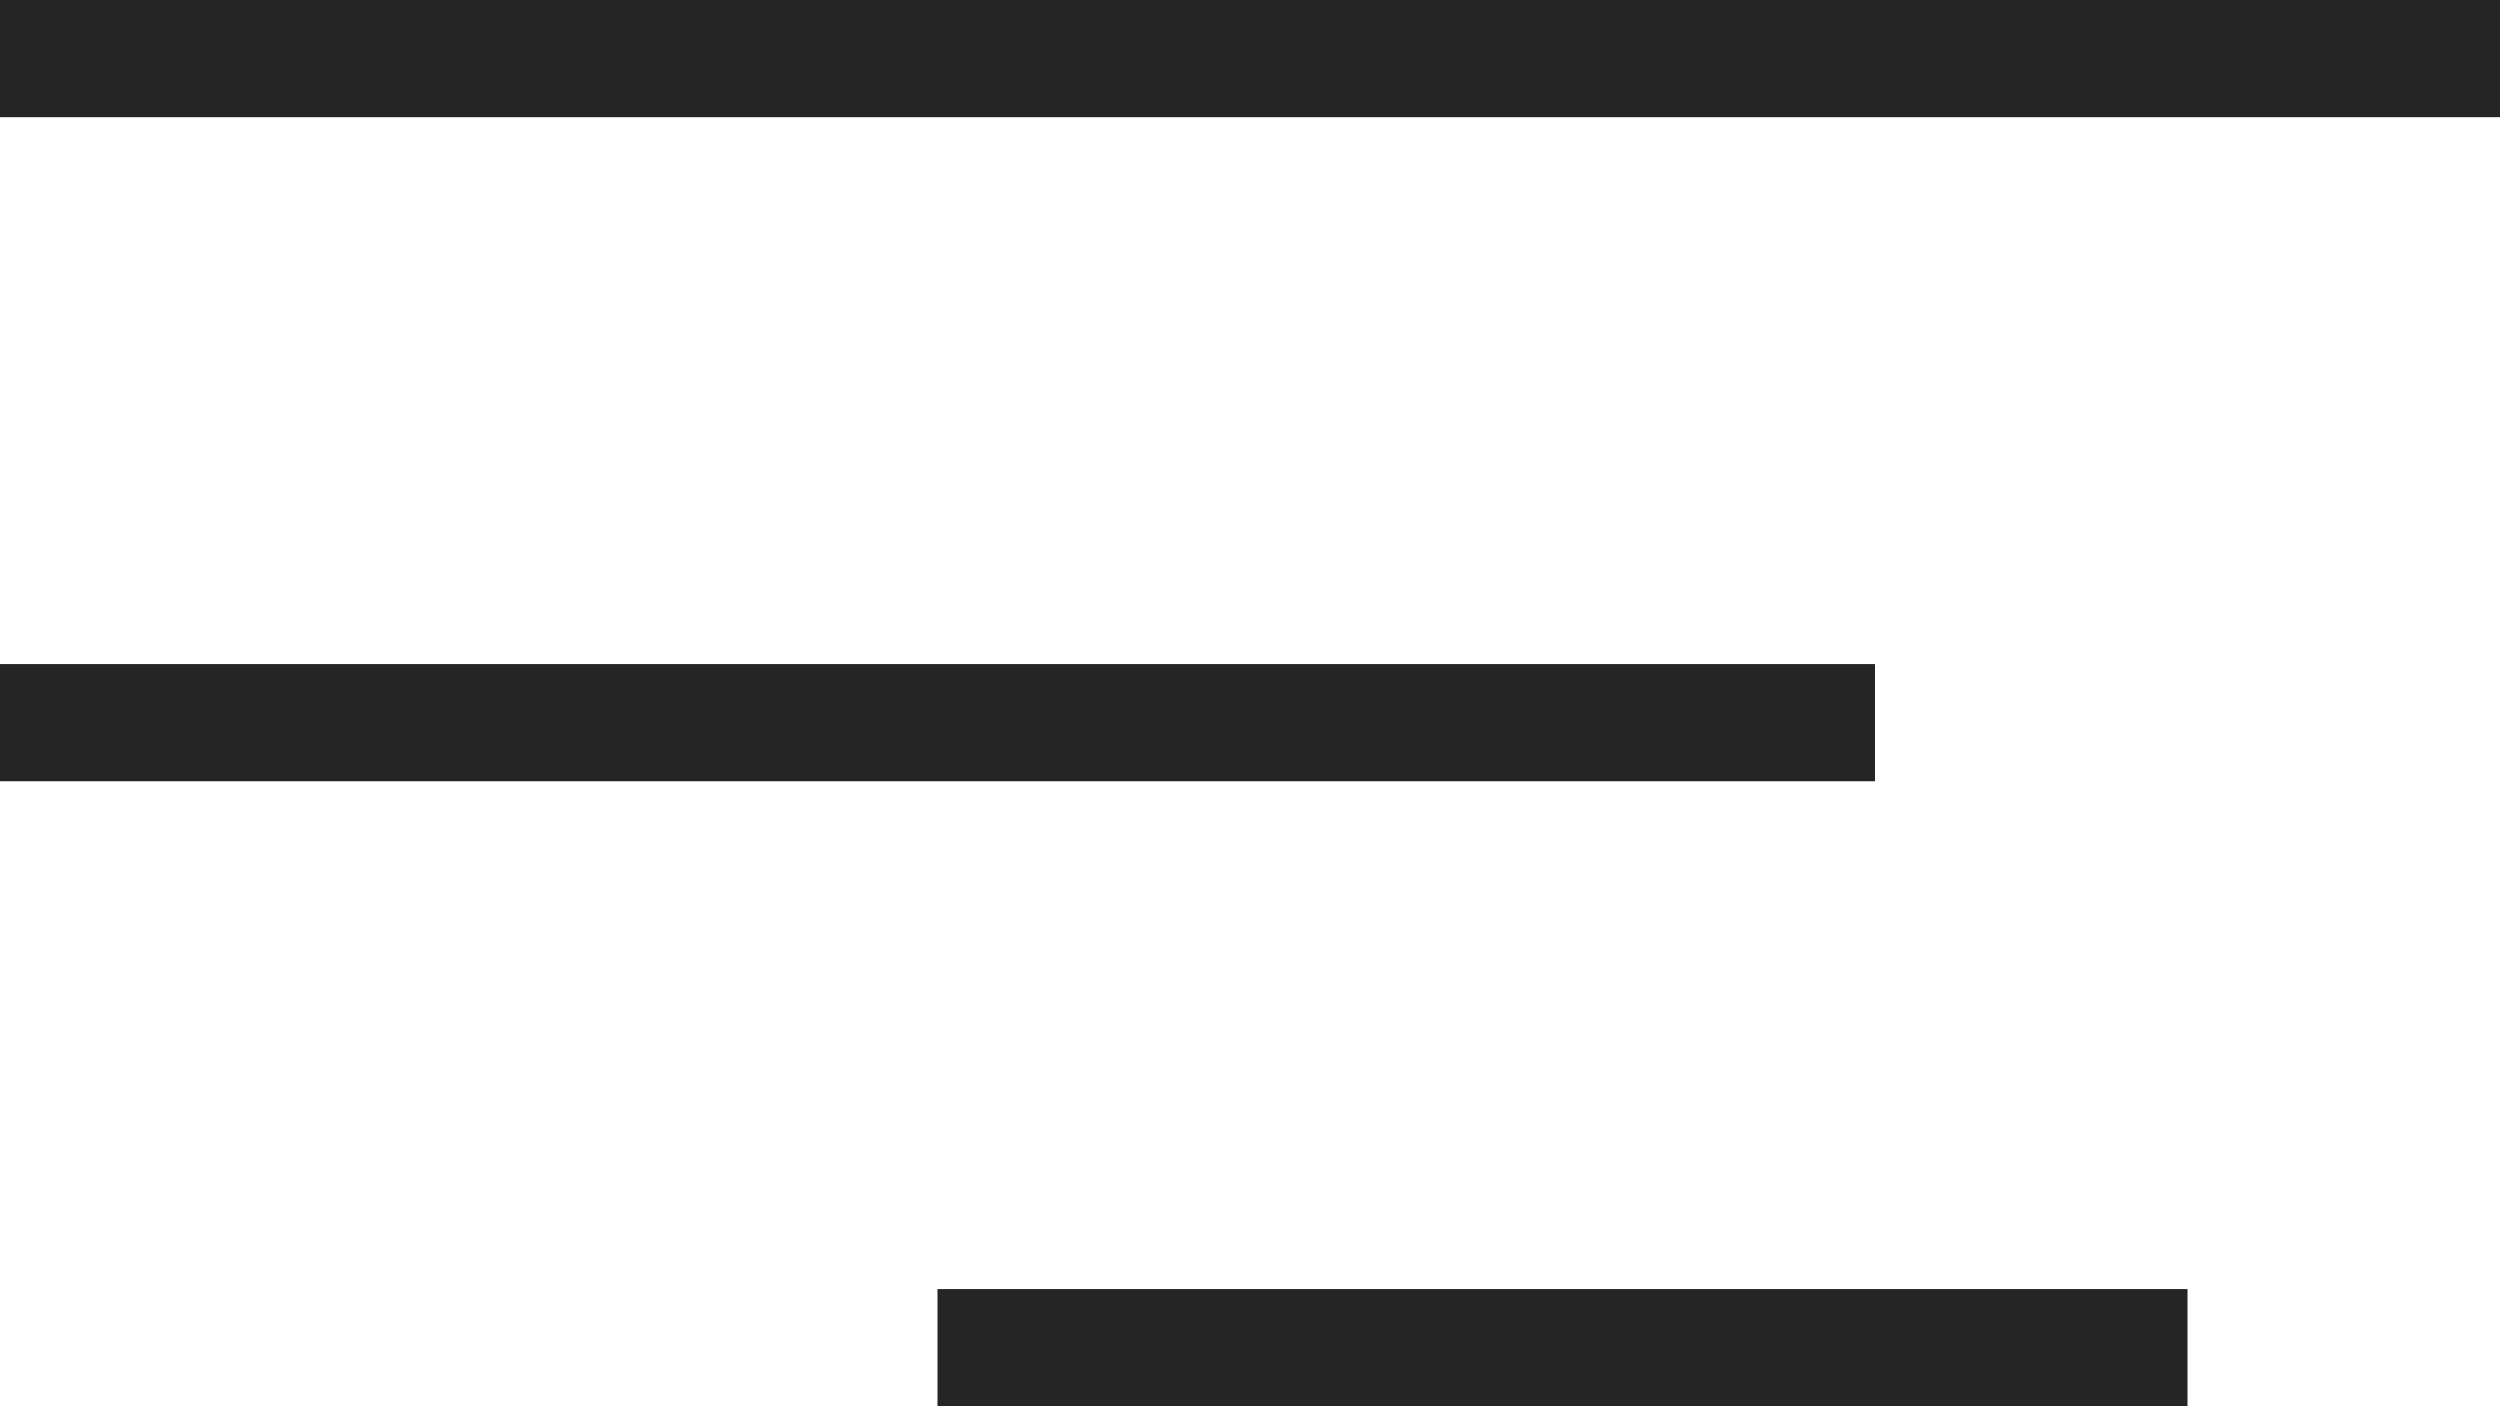
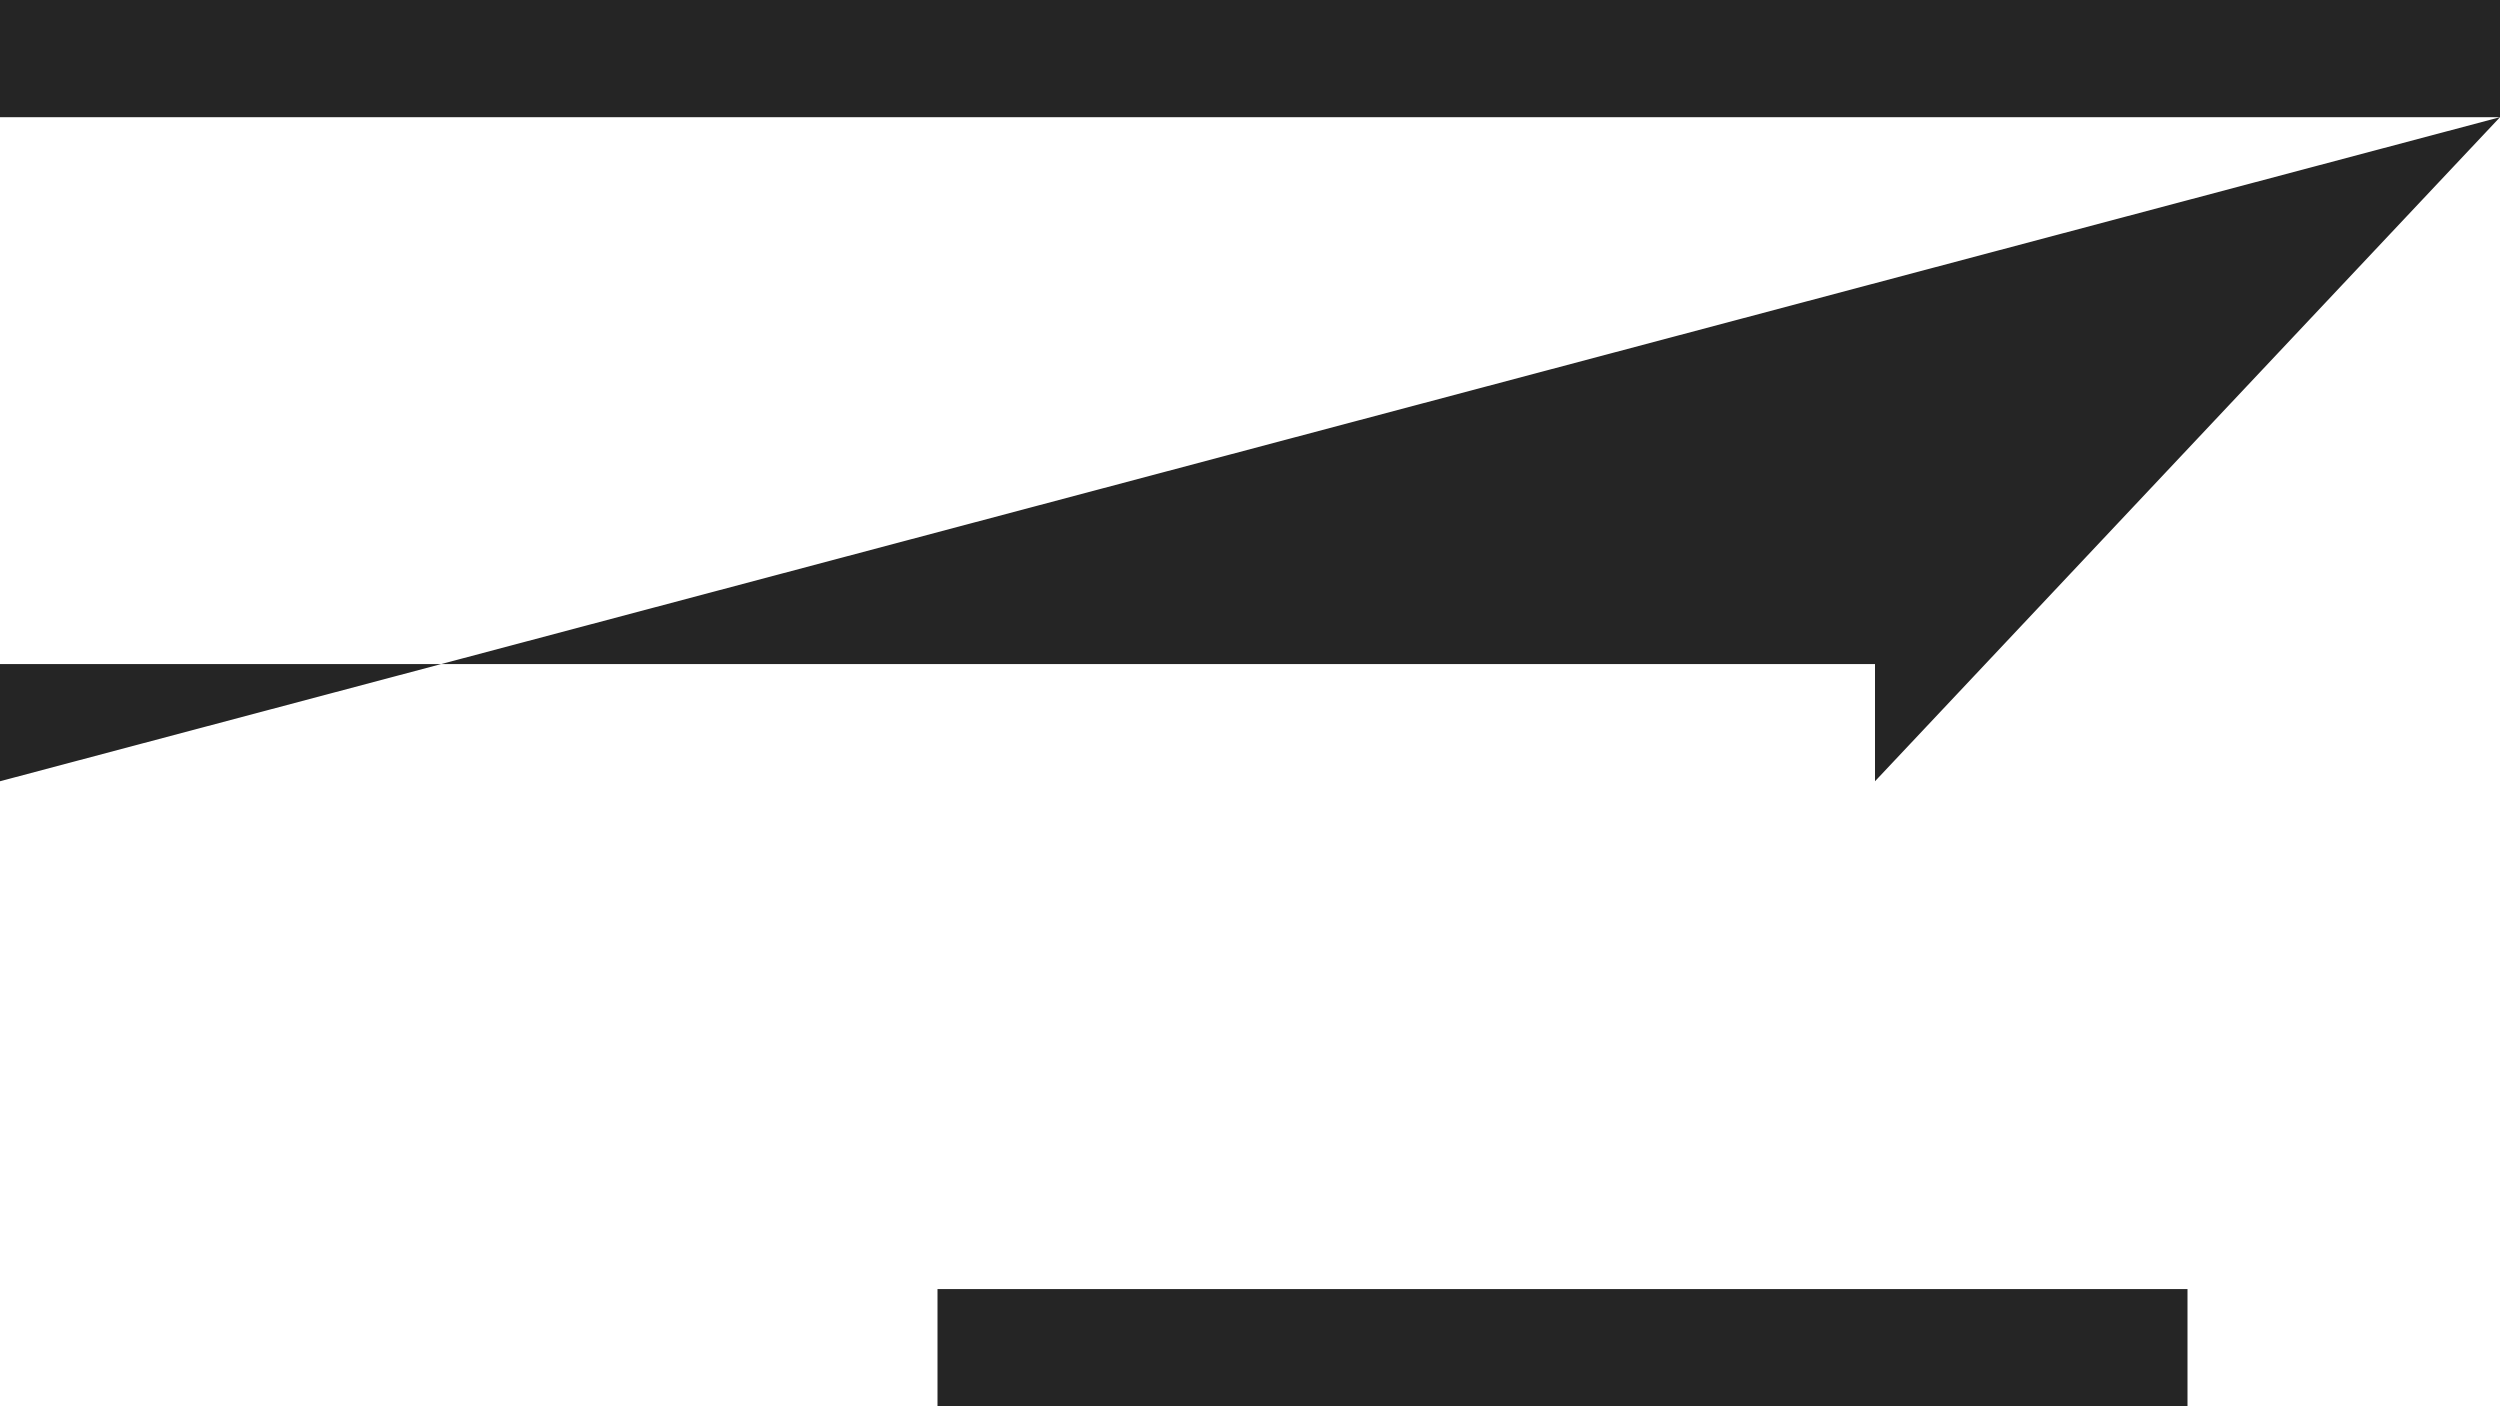
<svg xmlns="http://www.w3.org/2000/svg" width="32" height="18" viewBox="0 0 32 18" fill="none">
-   <path fill-rule="evenodd" clip-rule="evenodd" d="M32 1.5H0V0H32V1.5ZM24 10L0 10V8.5L24 8.5V10ZM28 18L12 18V16.5L28 16.5V18Z" fill="#252525" />
+   <path fill-rule="evenodd" clip-rule="evenodd" d="M32 1.5H0V0H32V1.5ZL0 10V8.5L24 8.5V10ZM28 18L12 18V16.5L28 16.5V18Z" fill="#252525" />
</svg>